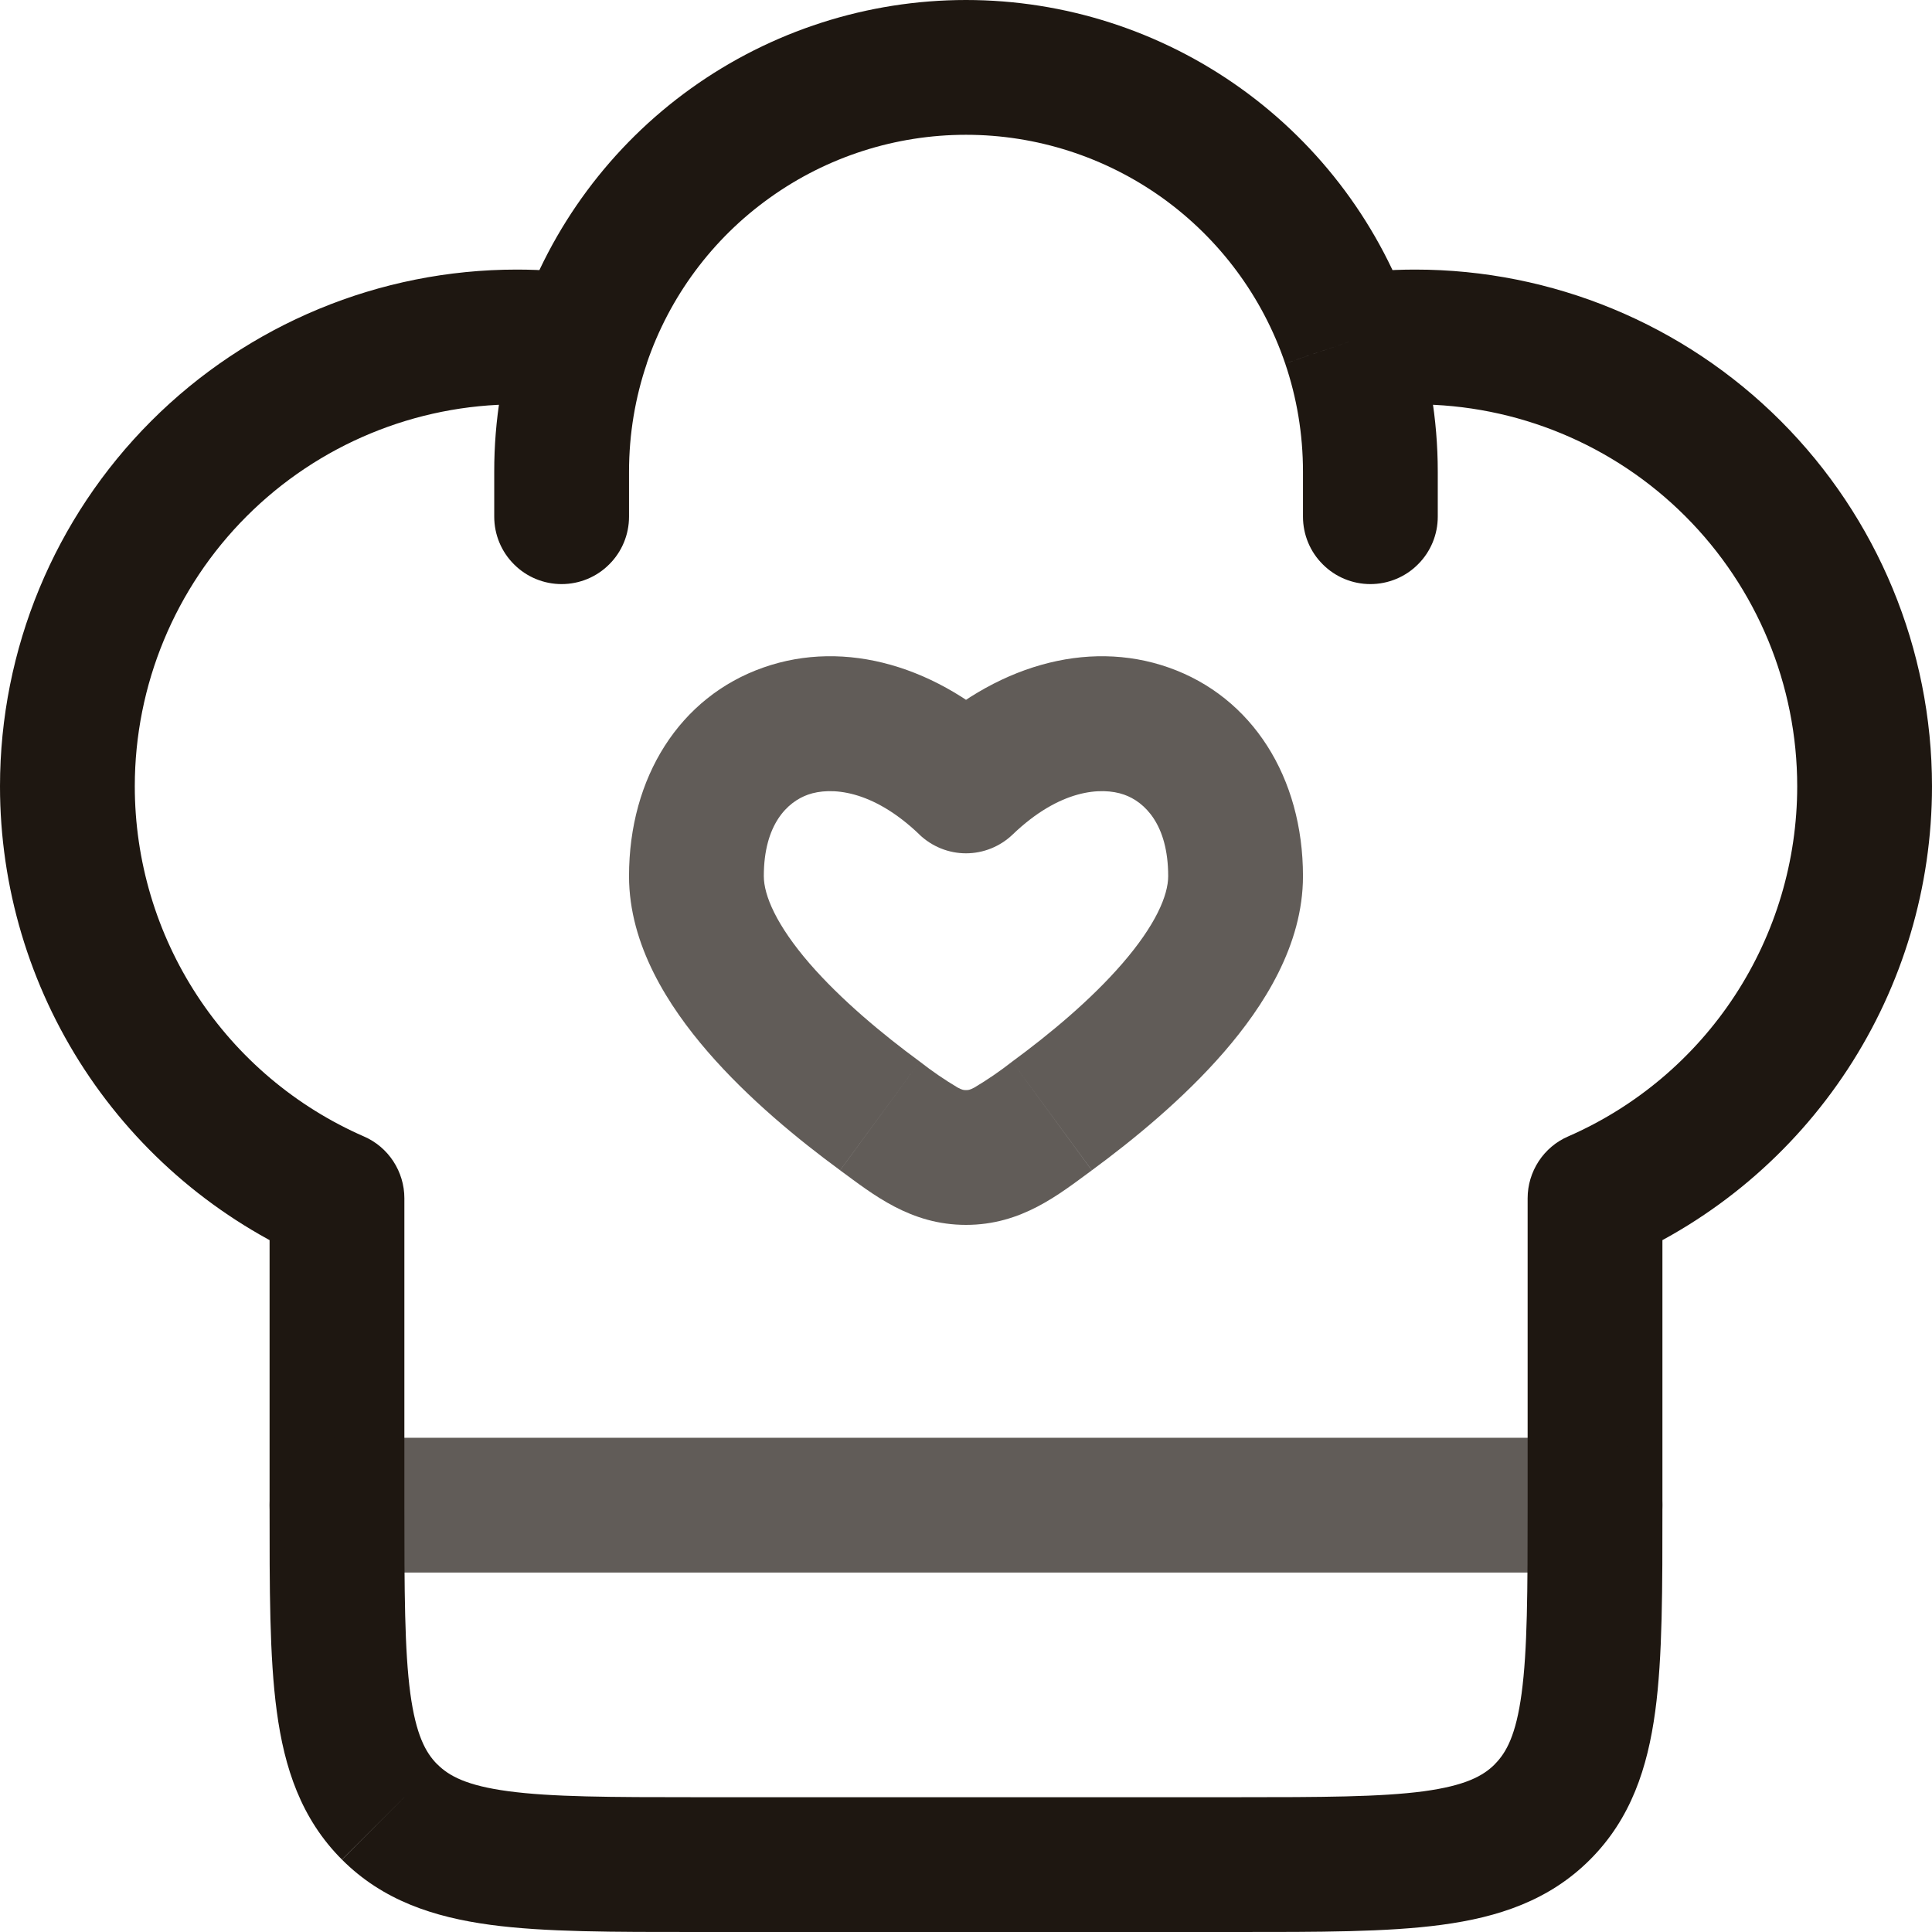
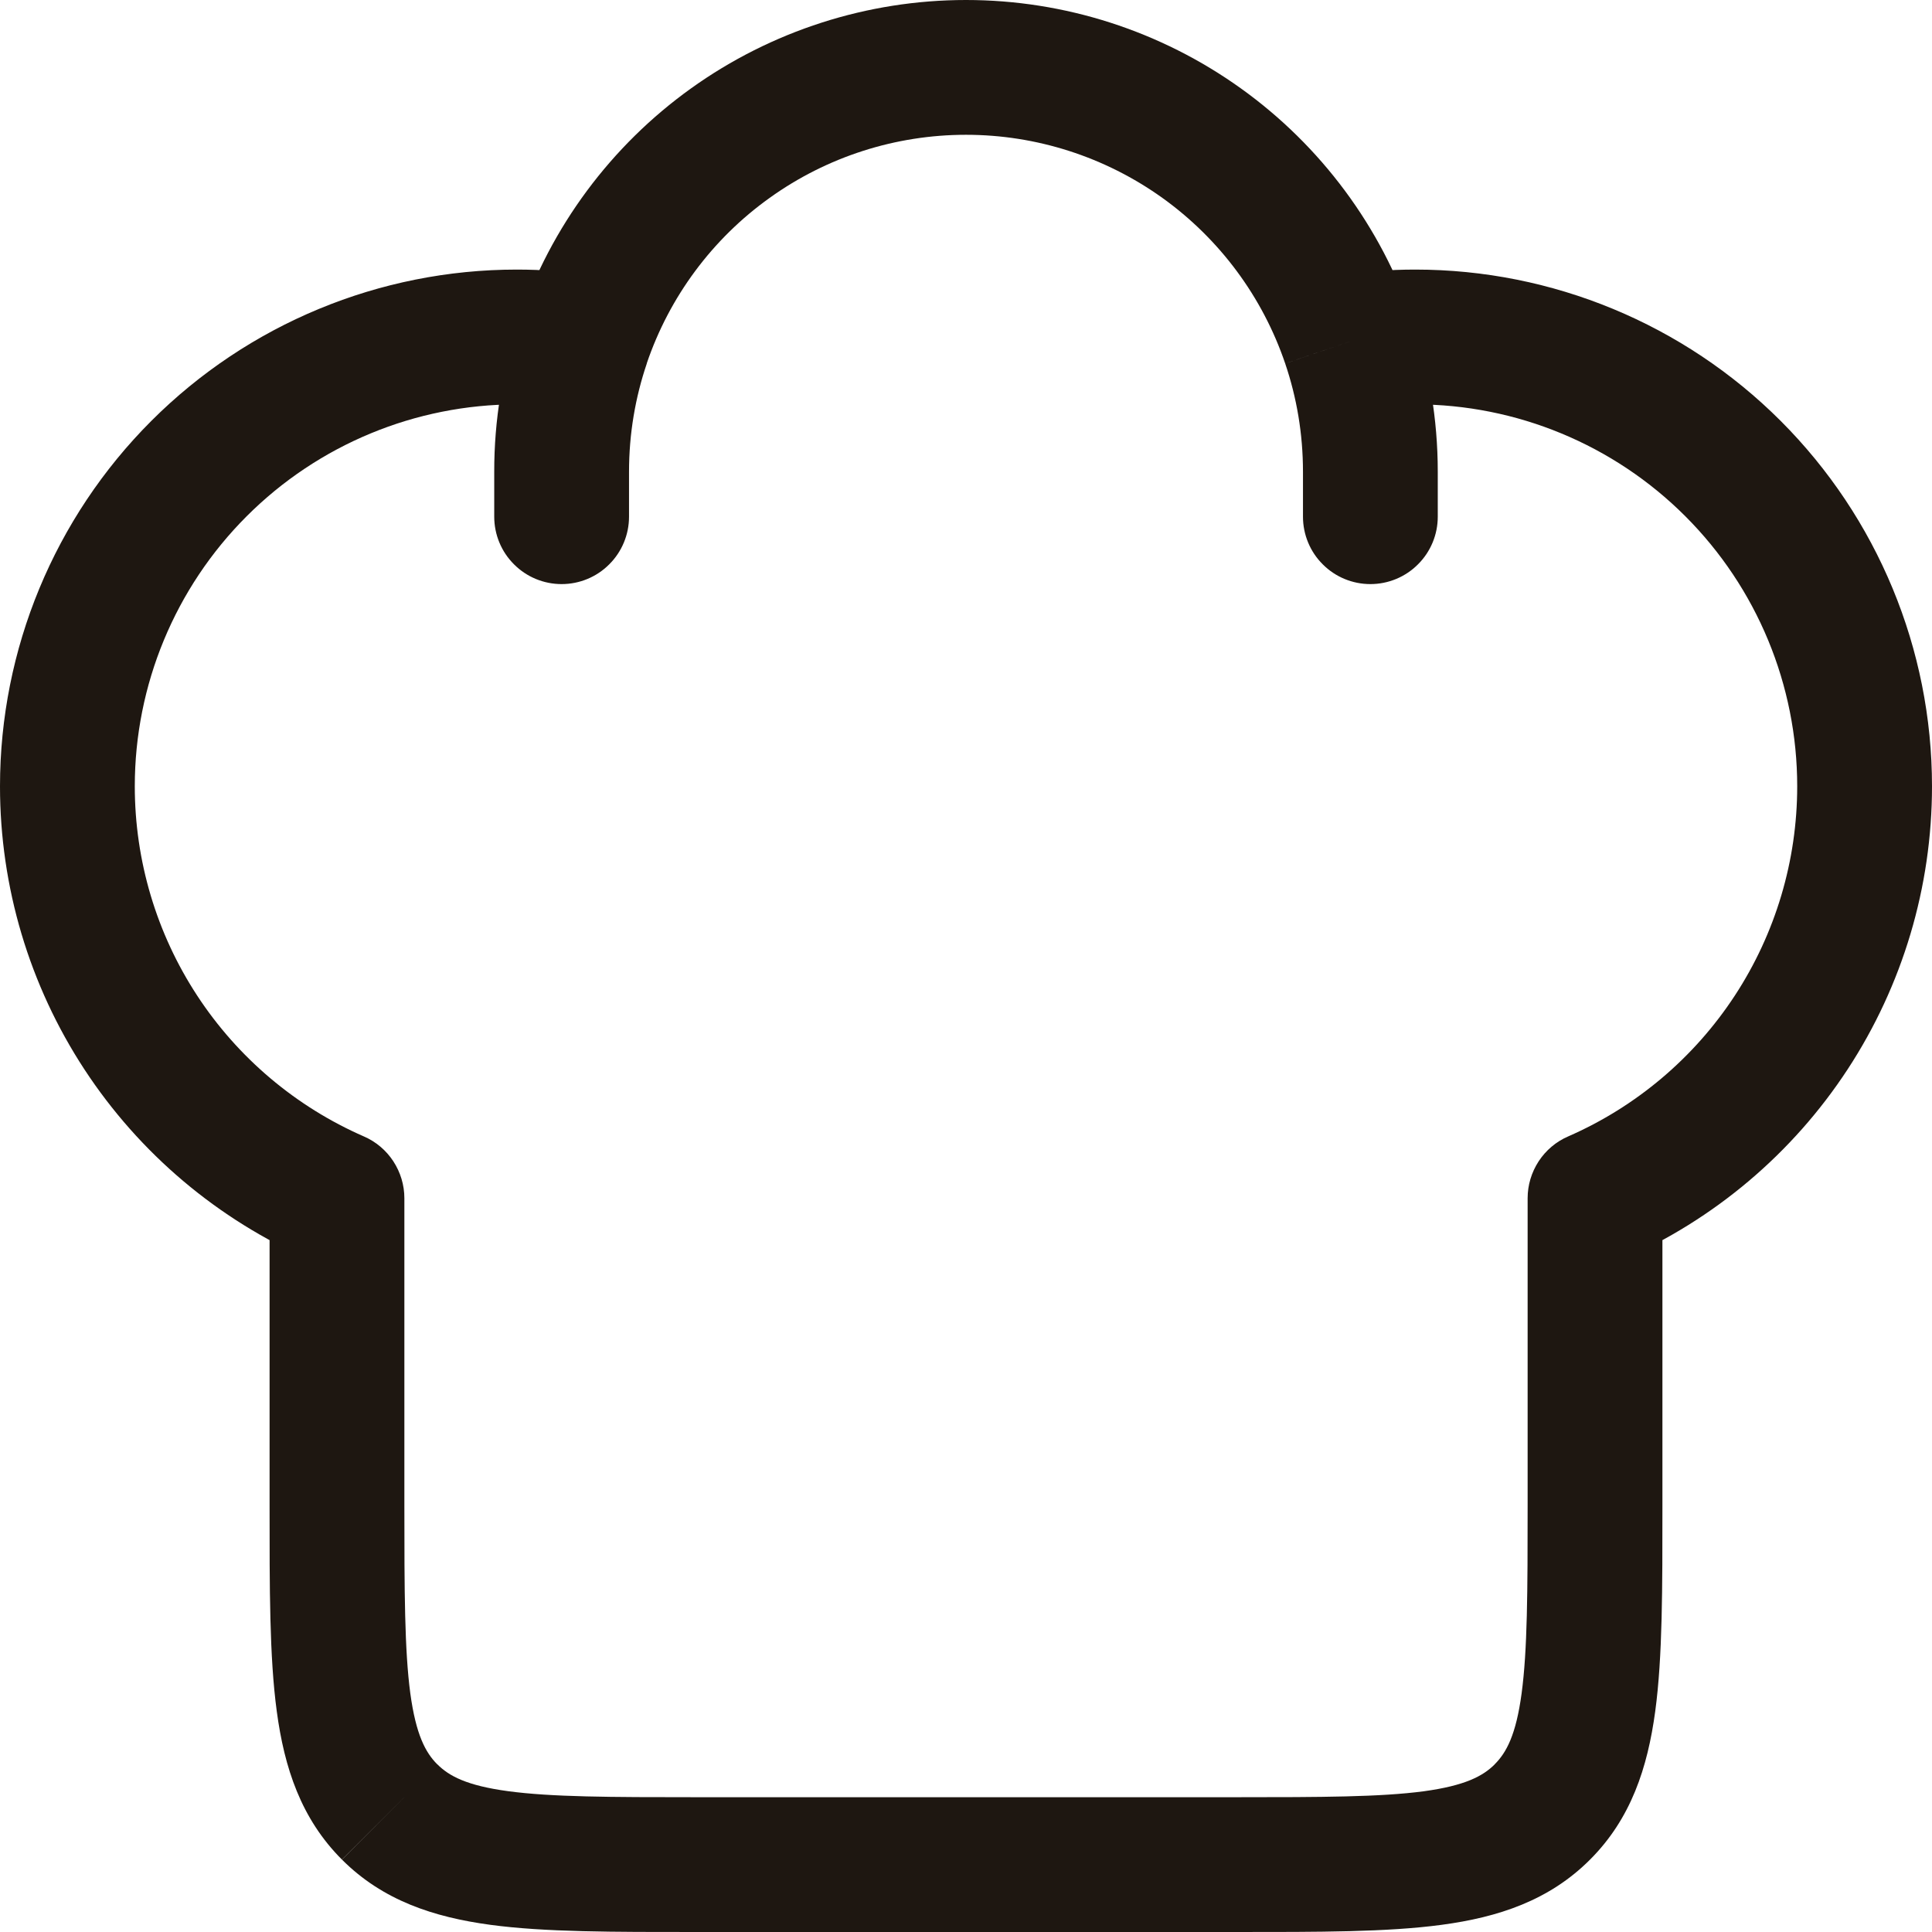
<svg xmlns="http://www.w3.org/2000/svg" viewBox="0 0 21.5 21.5" width="21.5" height="21.5" fill="none" customFrame="#000000">
  <g id="Сочетание 2">
    <path id="Vector" d="M3.75 13.334L4.5 13.334C4.5 13.188 4.457 13.046 4.377 12.923C4.297 12.801 4.184 12.705 4.05 12.647L3.75 13.334ZM17.75 13.334L17.45 12.647C17.316 12.705 17.203 12.801 17.123 12.923C17.043 13.046 17 13.188 17 13.334L17.75 13.334ZM14.5 5.75C14.5 5.949 14.579 6.14 14.72 6.28C14.86 6.421 15.051 6.5 15.25 6.5C15.449 6.5 15.64 6.421 15.78 6.28C15.921 6.14 16 5.949 16 5.75L14.5 5.75ZM5.5 5.75C5.5 5.949 5.579 6.14 5.72 6.28C5.86 6.421 6.051 6.5 6.25 6.5C6.449 6.5 6.64 6.421 6.78 6.28C6.921 6.14 7 5.949 7 5.75L5.5 5.75ZM5.75 3C4.225 3 2.762 3.606 1.684 4.684C0.606 5.762 1.2781e-08 7.225 1.2781e-08 8.75L1.5 8.75C1.5 7.623 1.948 6.542 2.745 5.745C3.542 4.948 4.623 4.5 5.75 4.5L5.75 3ZM15.75 4.5C16.877 4.5 17.958 4.948 18.755 5.745C19.552 6.542 20 7.623 20 8.75L21.5 8.75C21.5 7.225 20.894 5.762 19.816 4.684C18.738 3.606 17.275 3 15.75 3L15.75 4.5ZM13.75 20L7.75 20L7.75 21.5L13.75 21.5L13.75 20ZM7.75 20C6.786 20 6.138 19.998 5.655 19.933C5.194 19.871 4.996 19.764 4.866 19.633L3.806 20.695C4.261 21.15 4.828 21.335 5.456 21.42C6.062 21.502 6.828 21.5 7.75 21.5L7.75 20ZM3 16.75C3 17.672 2.998 18.438 3.08 19.044C3.164 19.672 3.35 20.239 3.805 20.694L4.866 19.634C4.736 19.504 4.629 19.306 4.566 18.844C4.502 18.362 4.5 17.714 4.5 16.75L3 16.75ZM17 16.75C17 17.714 16.998 18.362 16.933 18.845C16.871 19.306 16.764 19.504 16.633 19.634L17.695 20.694C18.15 20.239 18.335 19.672 18.42 19.044C18.502 18.438 18.5 17.672 18.5 16.75L17 16.75ZM13.75 21.5C14.672 21.5 15.438 21.502 16.044 21.42C16.672 21.336 17.24 21.15 17.695 20.694L16.634 19.634C16.504 19.764 16.306 19.871 15.844 19.934C15.362 19.998 14.714 20 13.75 20L13.75 21.5ZM5.75 4.5C5.964 4.5 6.173 4.516 6.378 4.546L6.597 3.062C6.317 3.021 6.033 3 5.75 3L5.75 4.5ZM10.75 0C9.653 1.13427e-06 8.583 0.344 7.691 0.983C6.799 1.622 6.13 2.524 5.777 3.563L7.197 4.045C7.449 3.303 7.927 2.658 8.565 2.202C9.202 1.745 9.966 1.5 10.75 1.5L10.75 0ZM5.777 3.563C5.593 4.106 5.499 4.676 5.5 5.25L7 5.25C7 4.827 7.07 4.422 7.198 4.045L5.777 3.563ZM15.75 3C15.463 3 15.18 3.021 14.903 3.062L15.123 4.546C15.331 4.515 15.54 4.5 15.75 4.5L15.75 3ZM10.75 1.5C11.534 1.5 12.298 1.746 12.935 2.202C13.572 2.659 14.05 3.303 14.302 4.045L15.722 3.563C15.369 2.524 14.7 1.622 13.808 0.983C12.916 0.344 11.847 0 10.75 0L10.75 1.5ZM14.302 4.045C14.43 4.422 14.5 4.827 14.5 5.25L16 5.25C16 4.661 15.902 4.094 15.722 3.563L14.303 4.045L14.302 4.045ZM4.5 16.75L4.5 13.334L3 13.334L3 16.75L4.5 16.75ZM4.05 12.647C3.292 12.316 2.647 11.771 2.194 11.079C1.741 10.387 1.5 9.577 1.5 8.75L1.2781e-08 8.75C-7.45718e-05 9.869 0.326 10.964 0.939 11.9C1.552 12.836 2.425 13.573 3.45 14.021L4.05 12.647ZM17 13.334L17 16.75L18.5 16.75L18.5 13.334L17 13.334ZM20 8.75C20 9.577 19.759 10.387 19.306 11.079C18.853 11.771 18.208 12.316 17.45 12.647L18.05 14.021C19.076 13.573 19.948 12.836 20.561 11.9C21.174 10.964 21.5 9.869 21.5 8.75L20 8.75ZM14.5 5.25L14.5 5.75L16 5.75L16 5.25L14.5 5.25ZM5.5 5.25L5.5 5.75L7 5.75L7 5.25L5.5 5.25Z" fill="rgb(30.812,23.34,17.255)" fill-rule="nonzero" />
-     <path id="Vector" d="M10.75 8.745L10.231 9.287C10.371 9.421 10.557 9.496 10.75 9.496C10.943 9.496 11.129 9.421 11.269 9.287L10.75 8.745ZM10.236 11.814C9.819 11.508 9.358 11.124 9.009 10.722C8.641 10.296 8.5 9.965 8.5 9.75L7 9.75C7 10.52 7.441 11.201 7.875 11.703C8.328 12.227 8.889 12.686 9.349 13.023L10.236 11.814ZM8.5 9.75C8.5 9.174 8.763 8.924 8.992 8.843C9.242 8.755 9.706 8.783 10.232 9.287L11.269 8.203C10.444 7.413 9.408 7.108 8.496 7.428C7.562 7.755 7 8.653 7 9.75L8.5 9.75ZM12.15 13.024C12.61 12.686 13.172 12.227 13.625 11.703C14.059 11.201 14.5 10.52 14.5 9.75L13 9.75C13 9.965 12.859 10.296 12.49 10.722C12.142 11.125 11.681 11.508 11.264 11.814L12.151 13.024L12.15 13.024ZM14.5 9.75C14.5 8.653 13.937 7.755 13.004 7.428C12.092 7.108 11.056 7.414 10.231 8.203L11.269 9.287C11.794 8.783 12.258 8.755 12.509 8.843C12.737 8.923 13 9.174 13 9.75L14.5 9.75ZM9.35 13.024C9.718 13.294 10.132 13.631 10.75 13.631L10.75 12.131C10.726 12.131 10.71 12.131 10.656 12.102C10.51 12.015 10.37 11.919 10.236 11.814L9.349 13.024L9.35 13.024ZM11.264 11.814C11.13 11.919 10.99 12.015 10.844 12.102C10.79 12.131 10.774 12.131 10.75 12.131L10.75 13.631C11.368 13.631 11.782 13.294 12.15 13.024L11.264 11.814Z" opacity="0.7" fill="rgb(30.812,23.34,17.255)" fill-rule="nonzero" />
-     <path id="Vector" d="M3.75 16.75L17.75 16.75" opacity="0.7" stroke="rgb(30.812,23.34,17.255)" stroke-linecap="round" stroke-linejoin="round" stroke-width="1.5" />
  </g>
</svg>